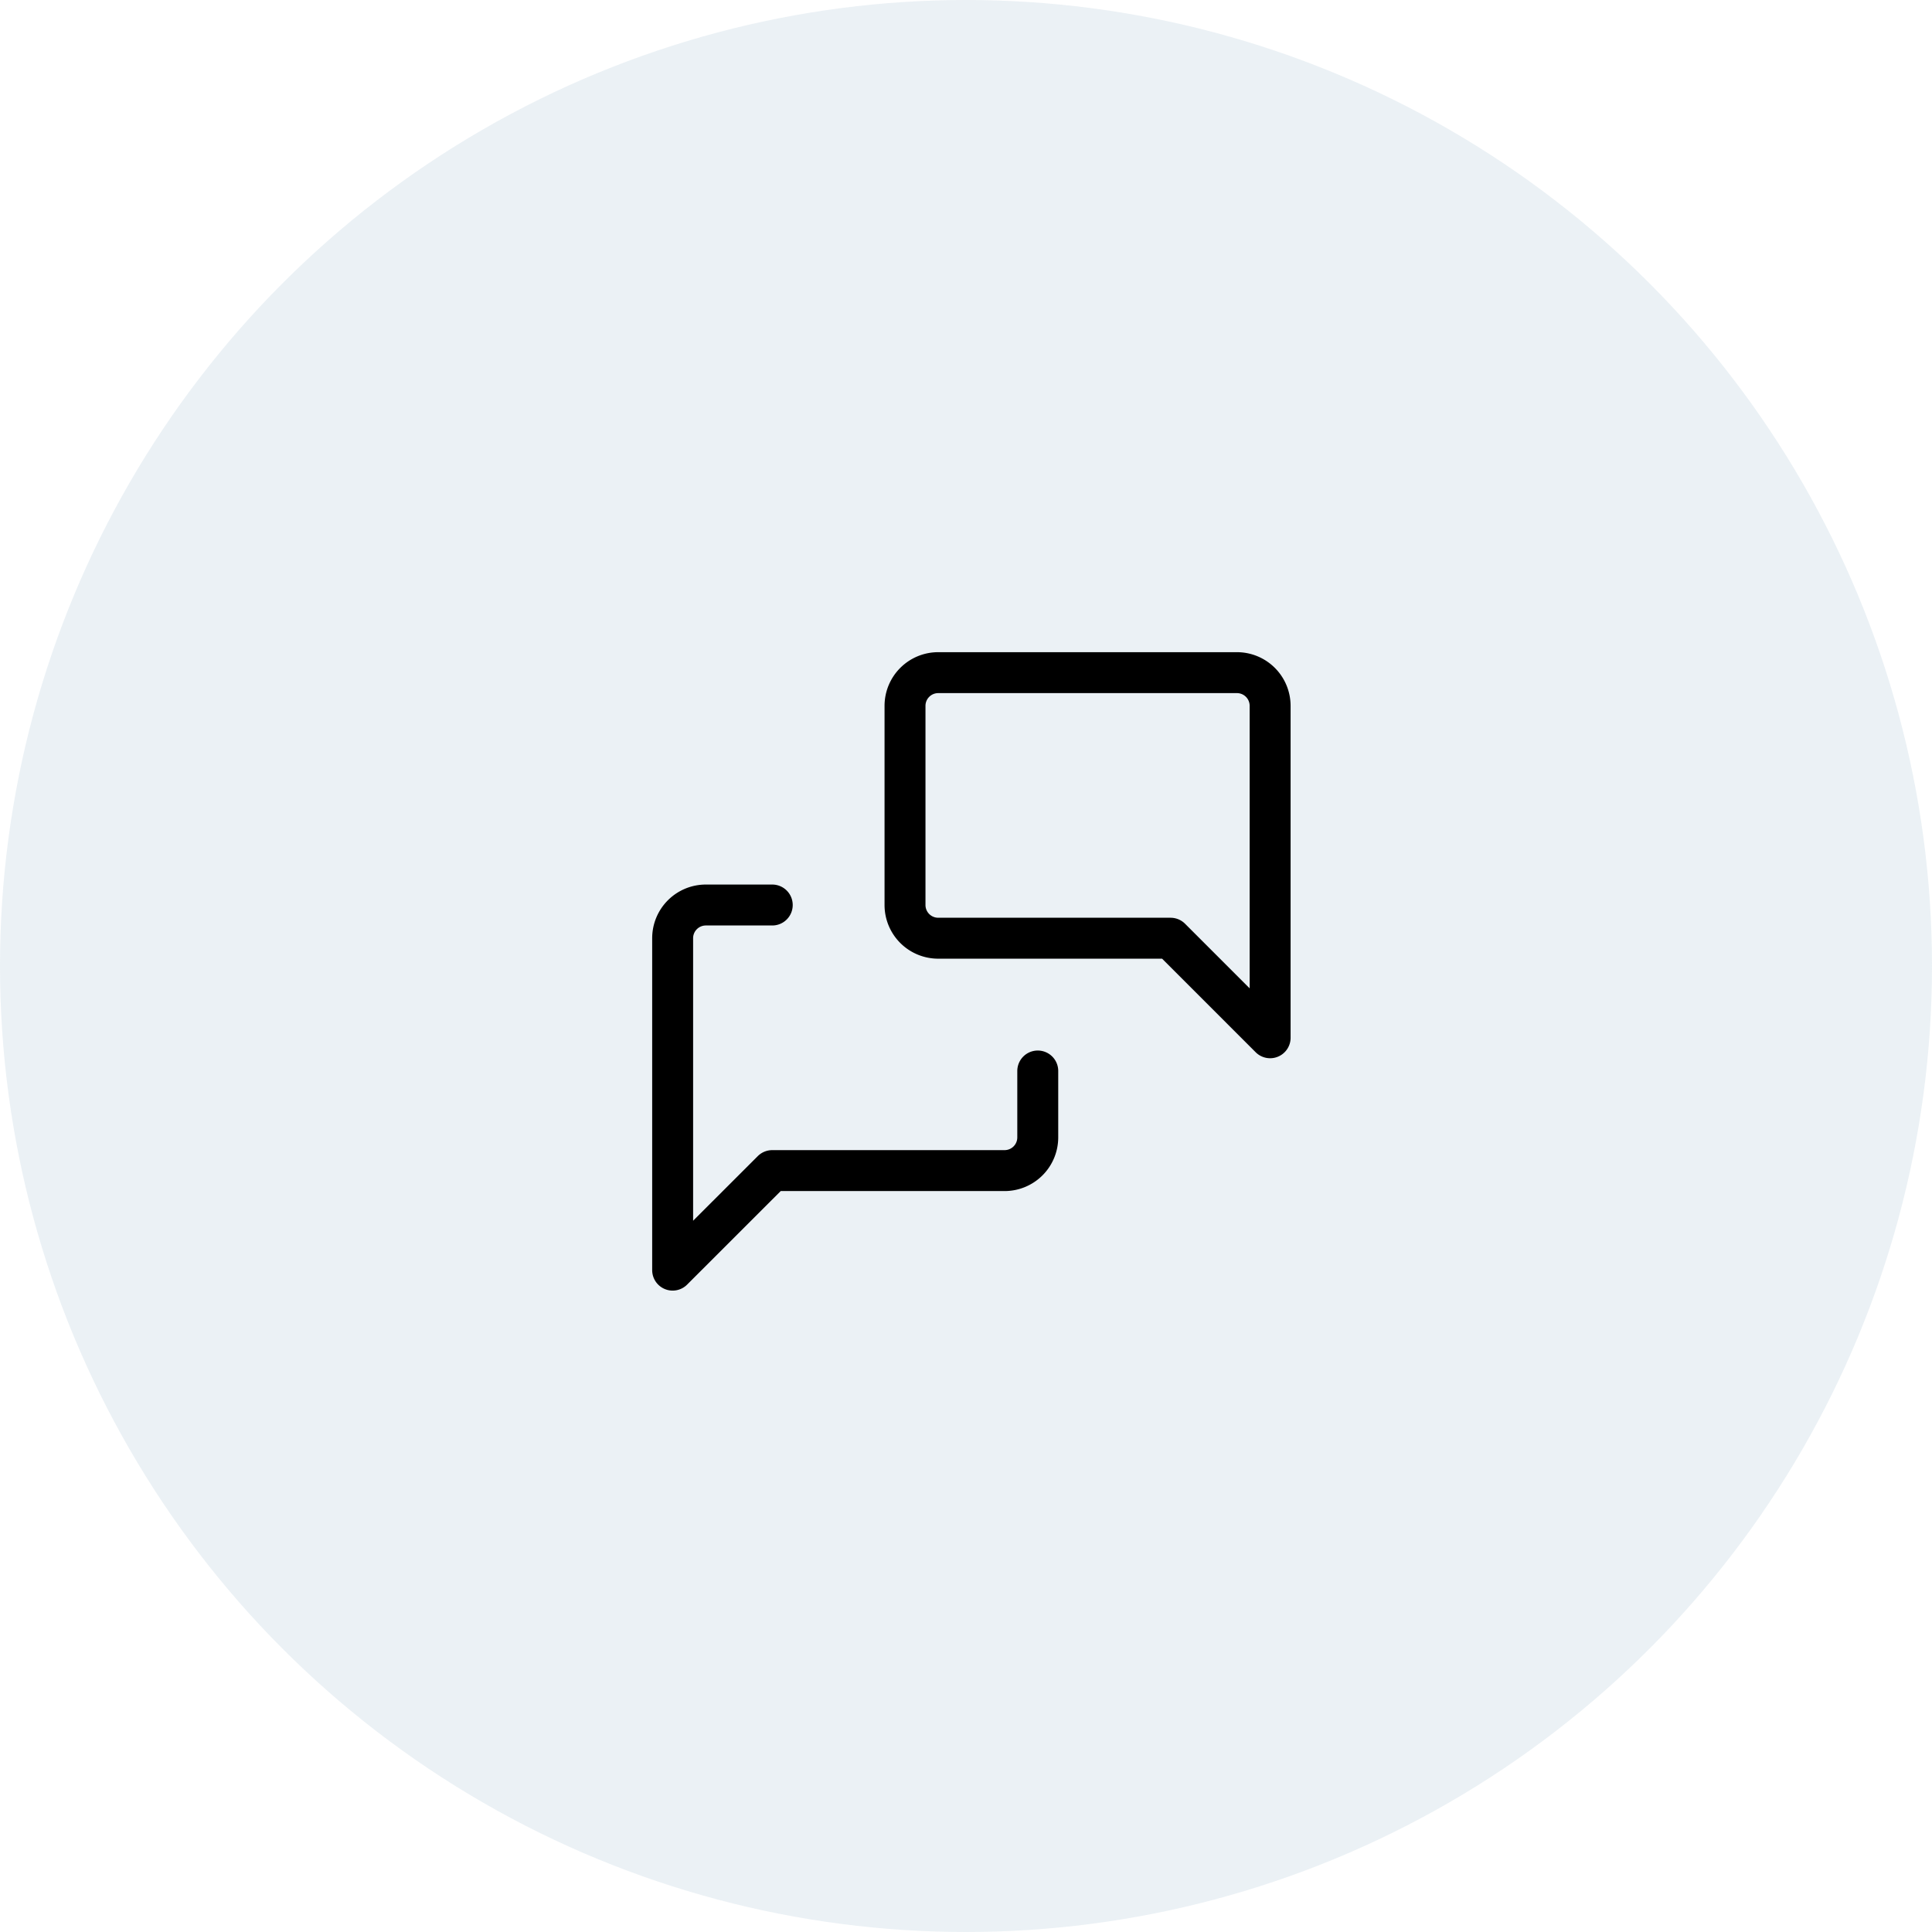
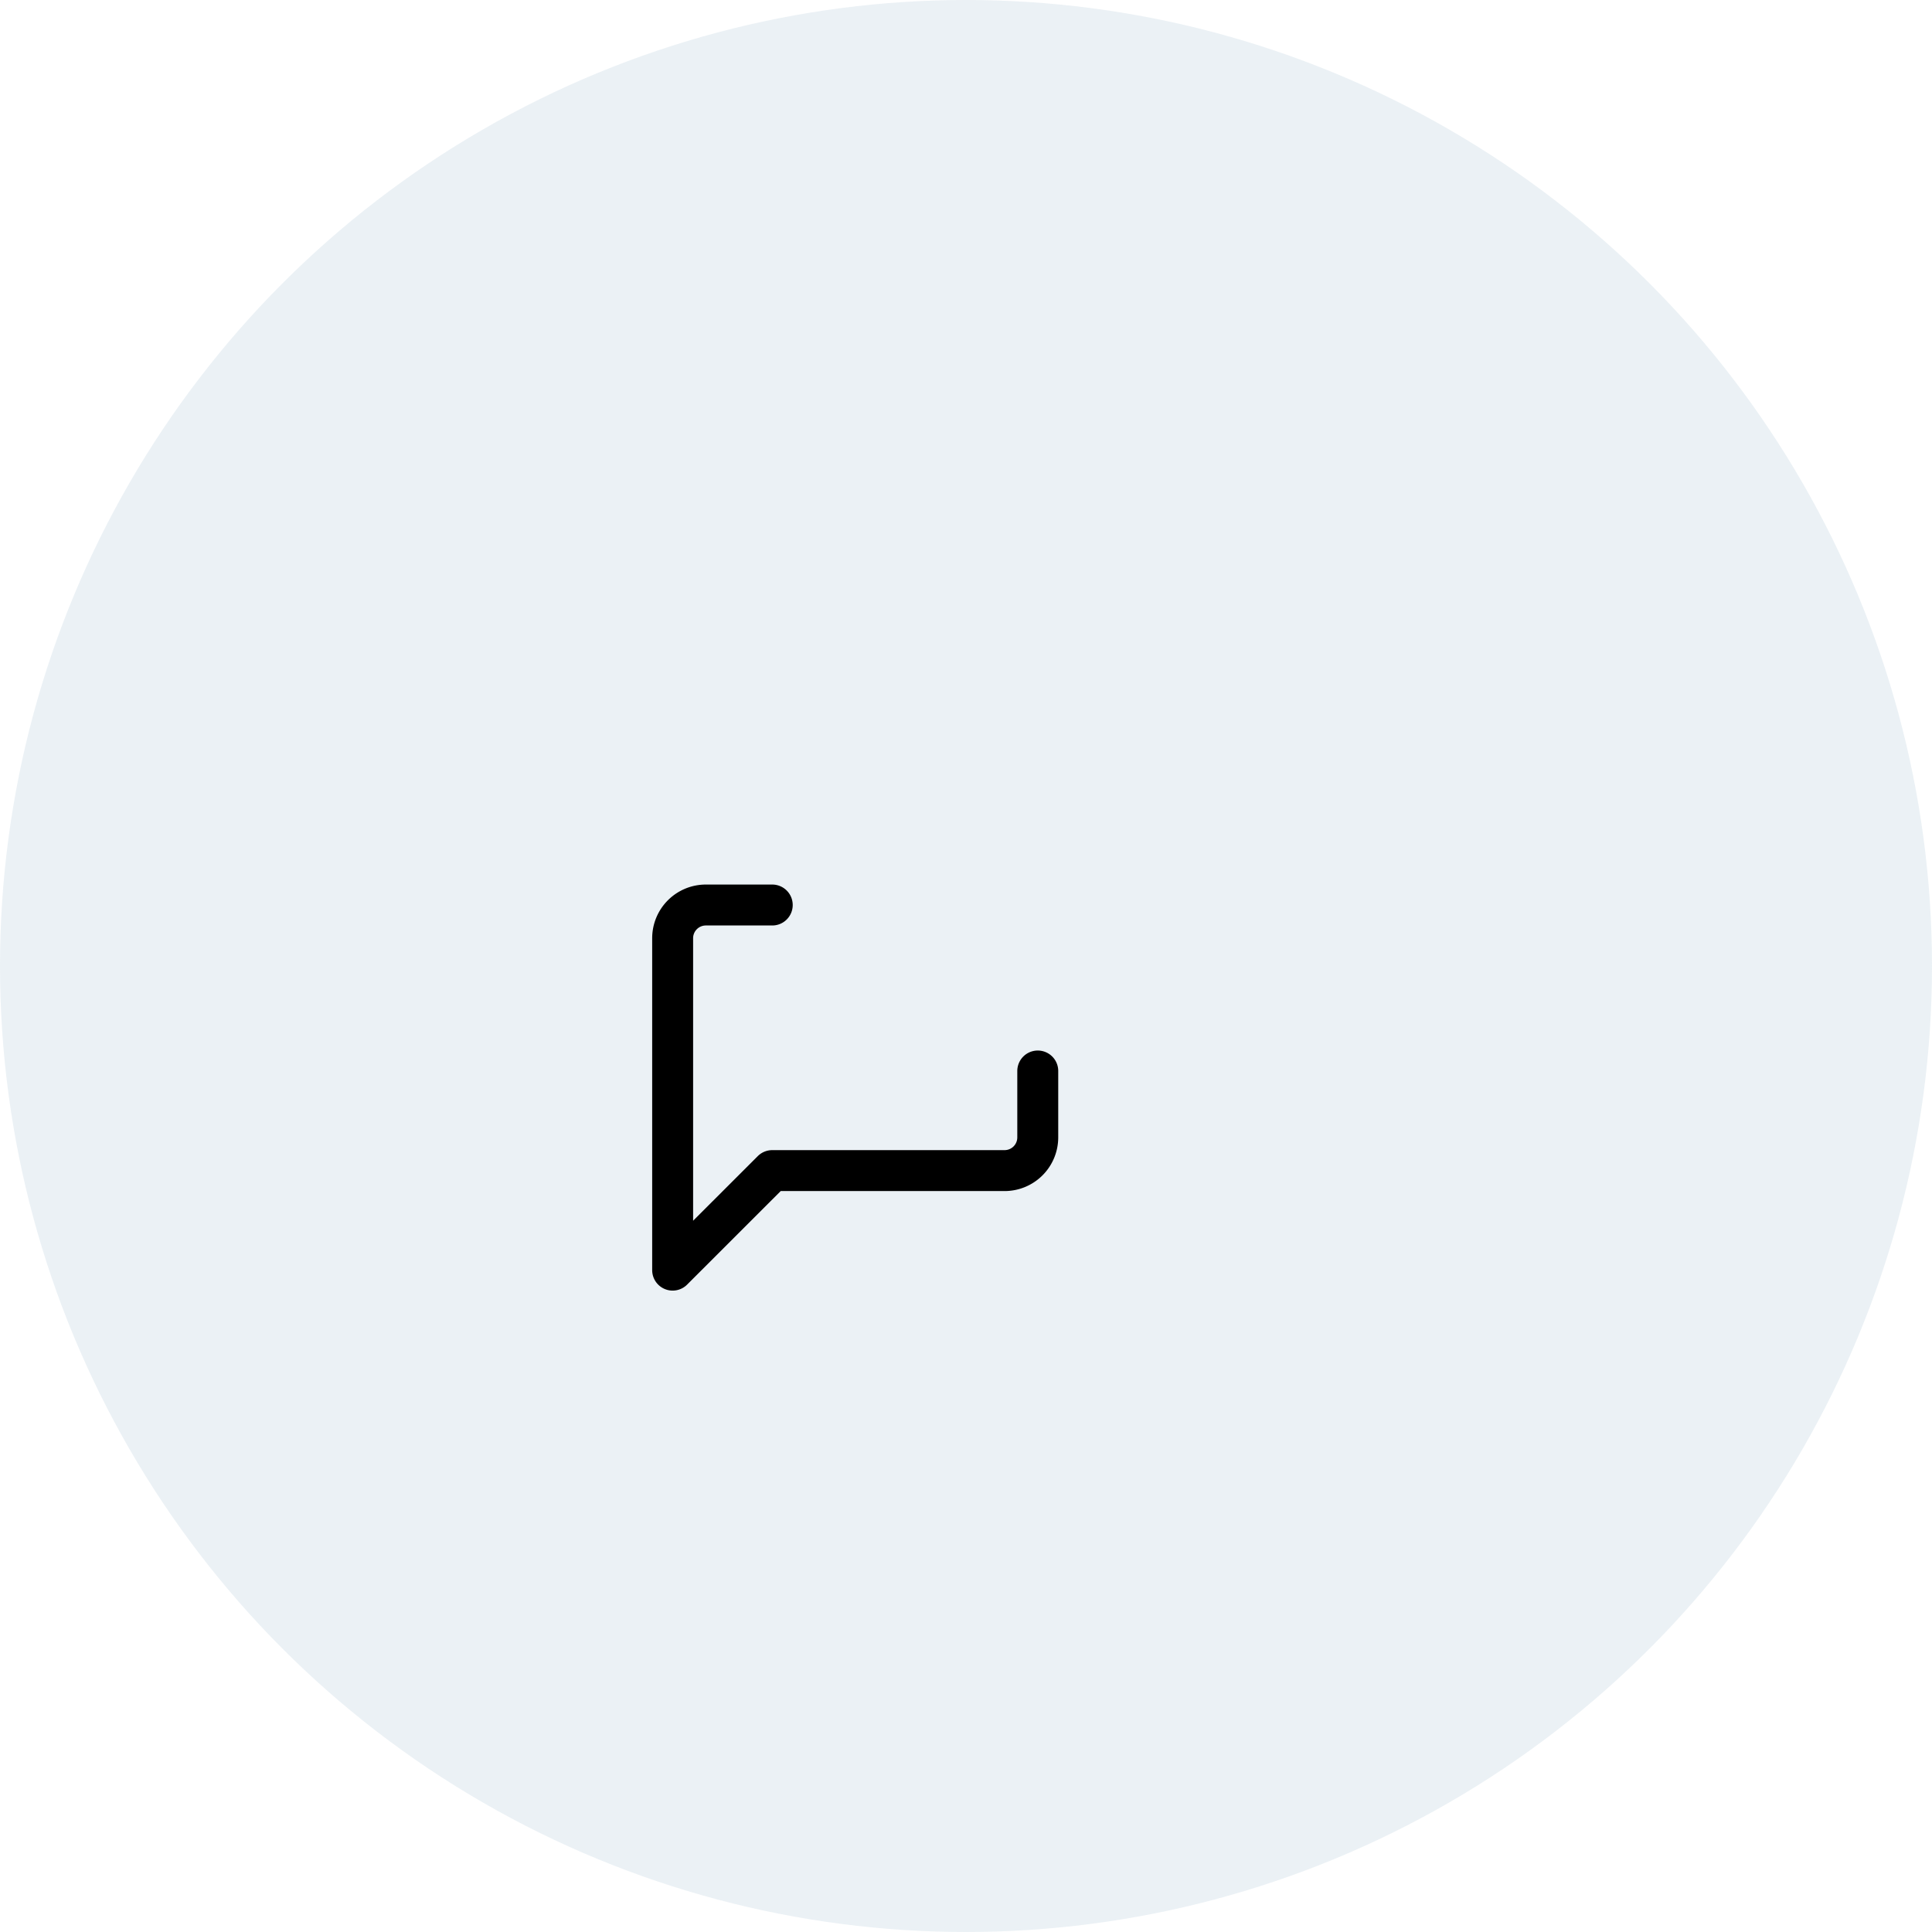
<svg xmlns="http://www.w3.org/2000/svg" width="118" height="118" viewBox="0 0 118 118">
  <g id="_1" data-name="1" transform="translate(-224 -1068.699)">
    <circle id="Ellipse_576" data-name="Ellipse 576" cx="59" cy="59" r="59" transform="translate(224 1068.699)" fill="#77a0bd" opacity="0.147" />
    <g id="Group_17879" data-name="Group 17879" transform="translate(259 1103.699)">
-       <path id="Path_26700" data-name="Path 26700" d="M0,0H48.66V48.66H0Z" fill="none" />
-       <path id="Path_26701" data-name="Path 26701" d="M32.3,25.3,26.22,19.22H12.028A2.028,2.028,0,0,1,10,17.193V5.028A2.028,2.028,0,0,1,12.028,3H30.275A2.028,2.028,0,0,1,32.3,5.028V25.3" transform="translate(10.275 3.083)" fill="none" stroke="#000" stroke-linecap="round" stroke-linejoin="round" stroke-width="2.5" />
      <path id="Path_26702" data-name="Path 26702" d="M25.3,20.138v4.055a2.028,2.028,0,0,1-2.028,2.028H9.083L3,32.3V12.028A2.028,2.028,0,0,1,5.028,10H9.083" transform="translate(3.083 10.275)" fill="none" stroke="#000" stroke-linecap="round" stroke-linejoin="round" stroke-width="2.5" />
    </g>
  </g>
</svg>